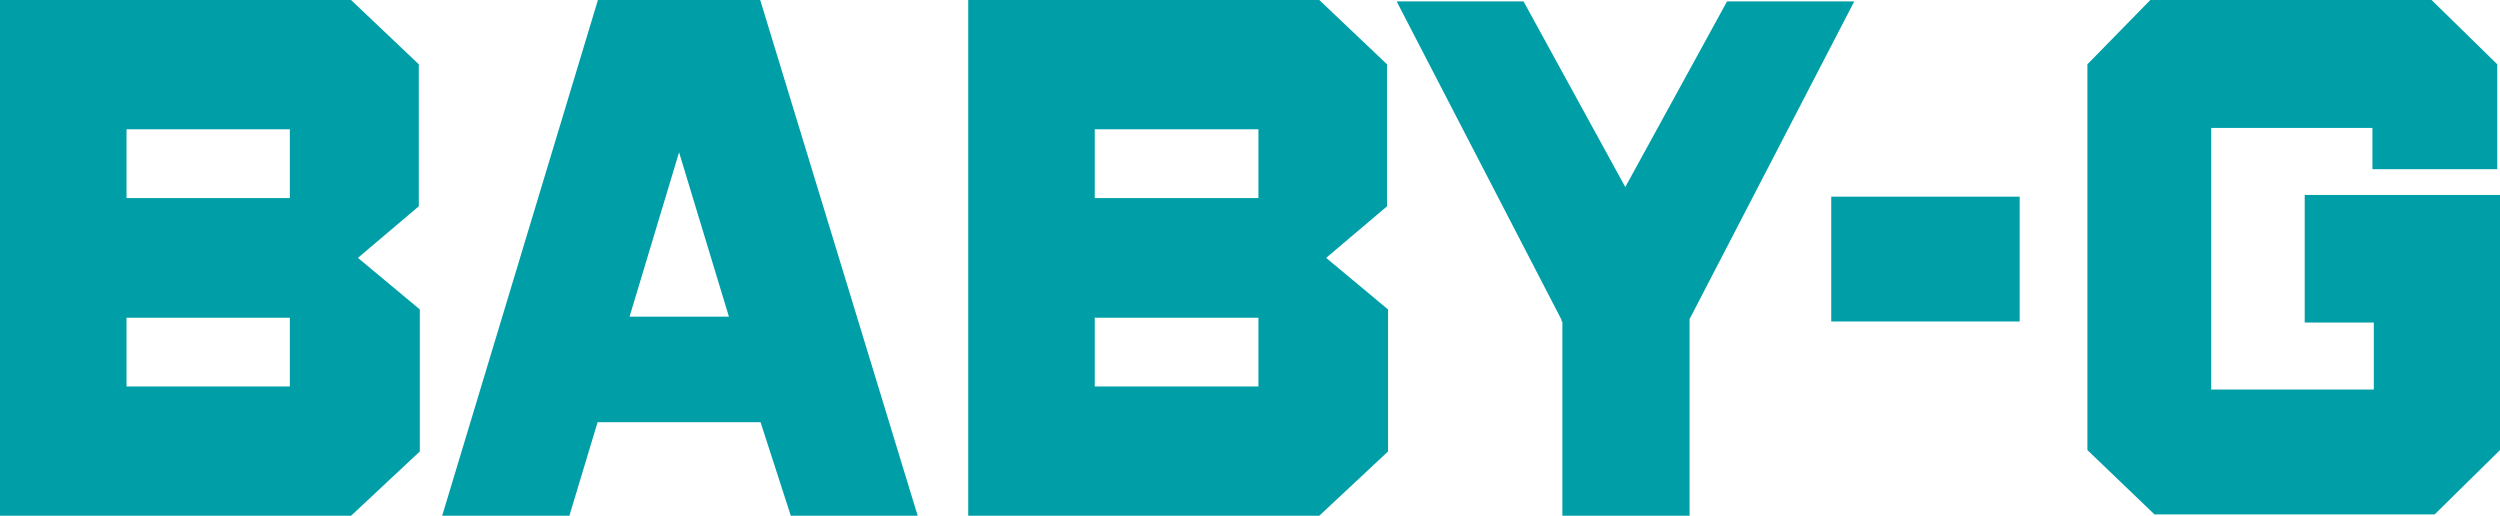
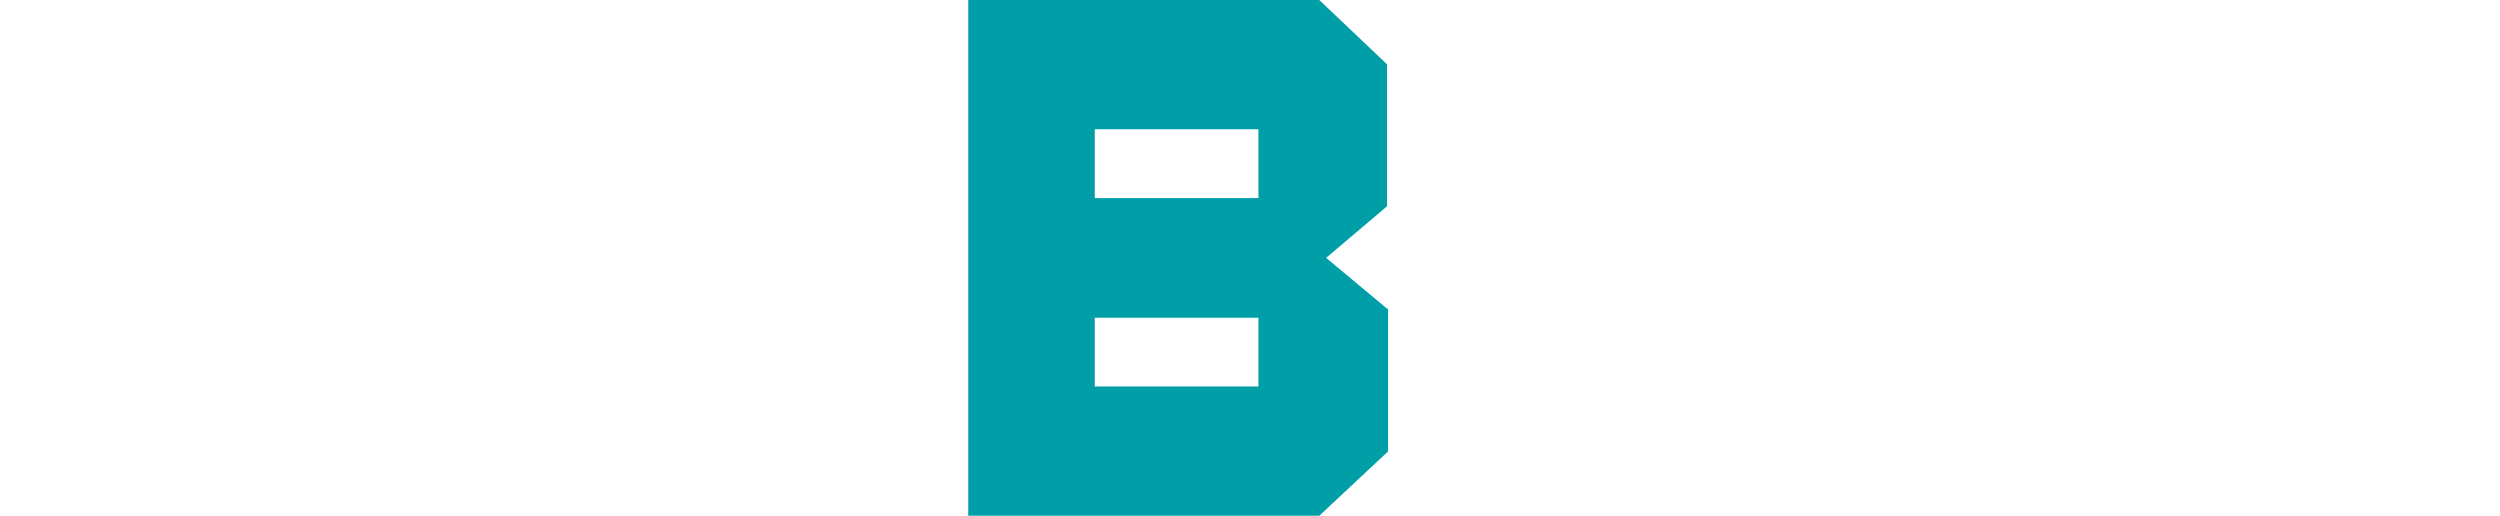
<svg xmlns="http://www.w3.org/2000/svg" viewBox="0 0 72.71 15">
  <g fill="#009fa8">
-     <path d="m67.03 5.67v3.71h2.01v1.95h-4.73v-7.61h4.69v1.2h3.63v-3.05l-1.91-1.87h-8.18l-1.83 1.87v11.22l1.95 1.87h8.15l1.9-1.87v-7.42z" />
-     <path d="m53.26 5.72h5.48v3.63h-5.48z" />
-     <path d="m17.39 0-4.53 15h3.7l.82-2.72h4.74l.88 2.72h3.69l-4.58-15zm.92 9.21 1.44-4.78 1.45 4.78z" />
-     <path d="m53.93.04h-3.7l-2.96 5.4-2.96-5.4h-3.69l4.8 9.27-.01.04h.03v5.65h3.7v-5.72z" />
-     <path d="m12.18 1.87-1.97-1.87h-10.21v15h10.21l2-1.87v-4.13l-1.8-1.5 1.77-1.5zm-3.75 9.37h-4.75v-2h4.75zm-4.75-7.48h4.75v2h-4.75z" />
    <path d="m40.34 1.87-1.97-1.87h-10.21v15h10.21l2-1.87v-4.13l-1.8-1.5 1.77-1.5zm-3.74 9.37h-4.76v-2h4.76zm-4.76-7.48h4.76v2h-4.76z" />
  </g>
</svg>